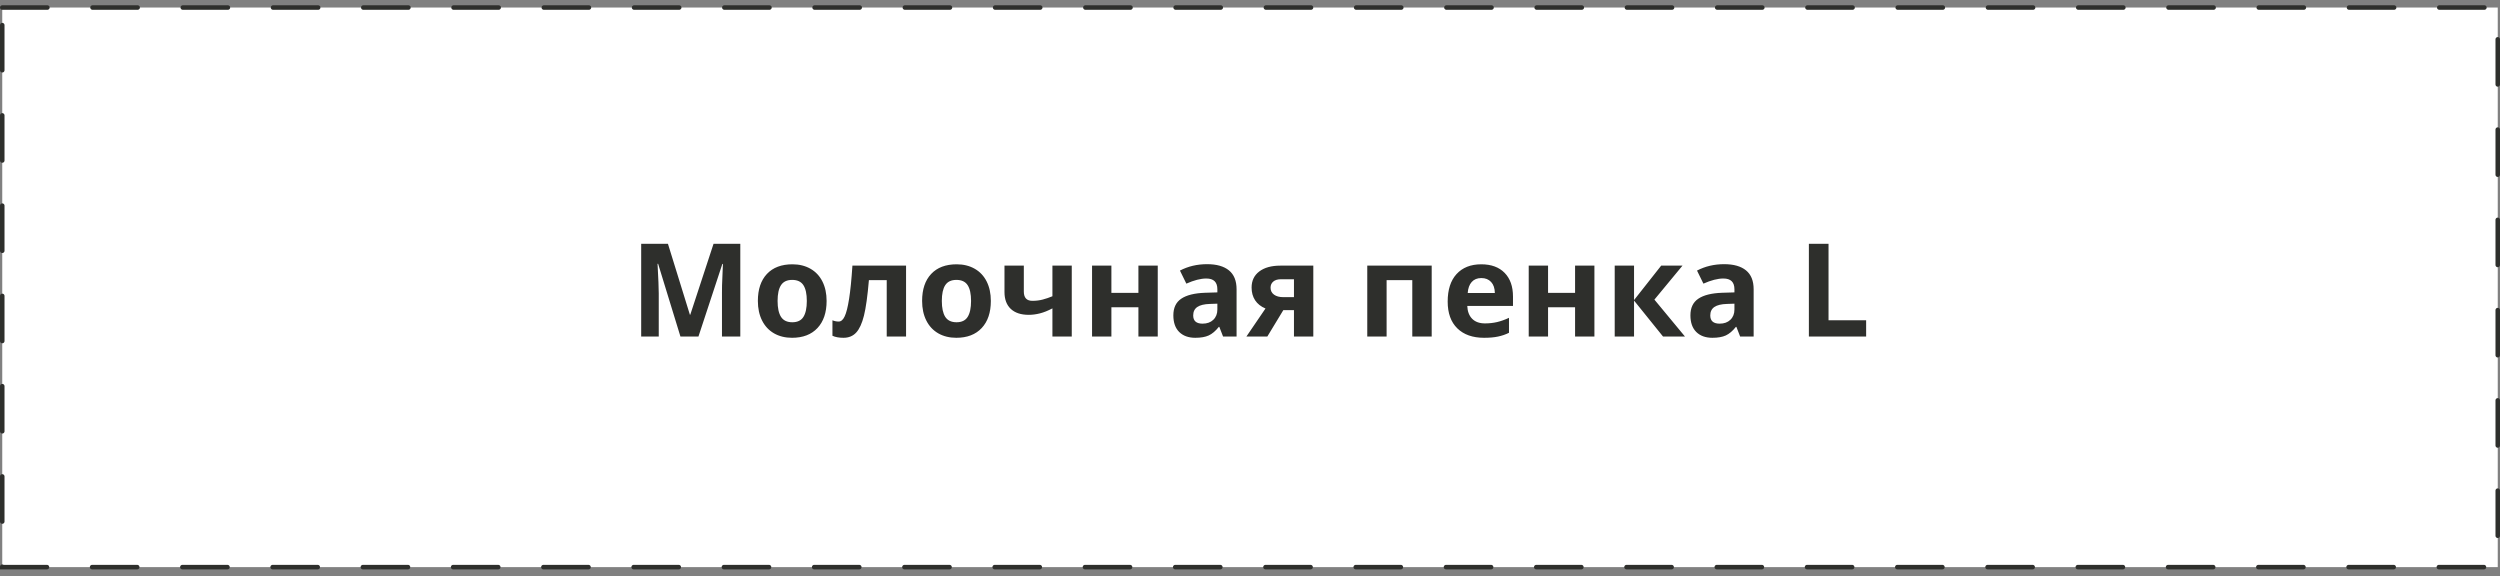
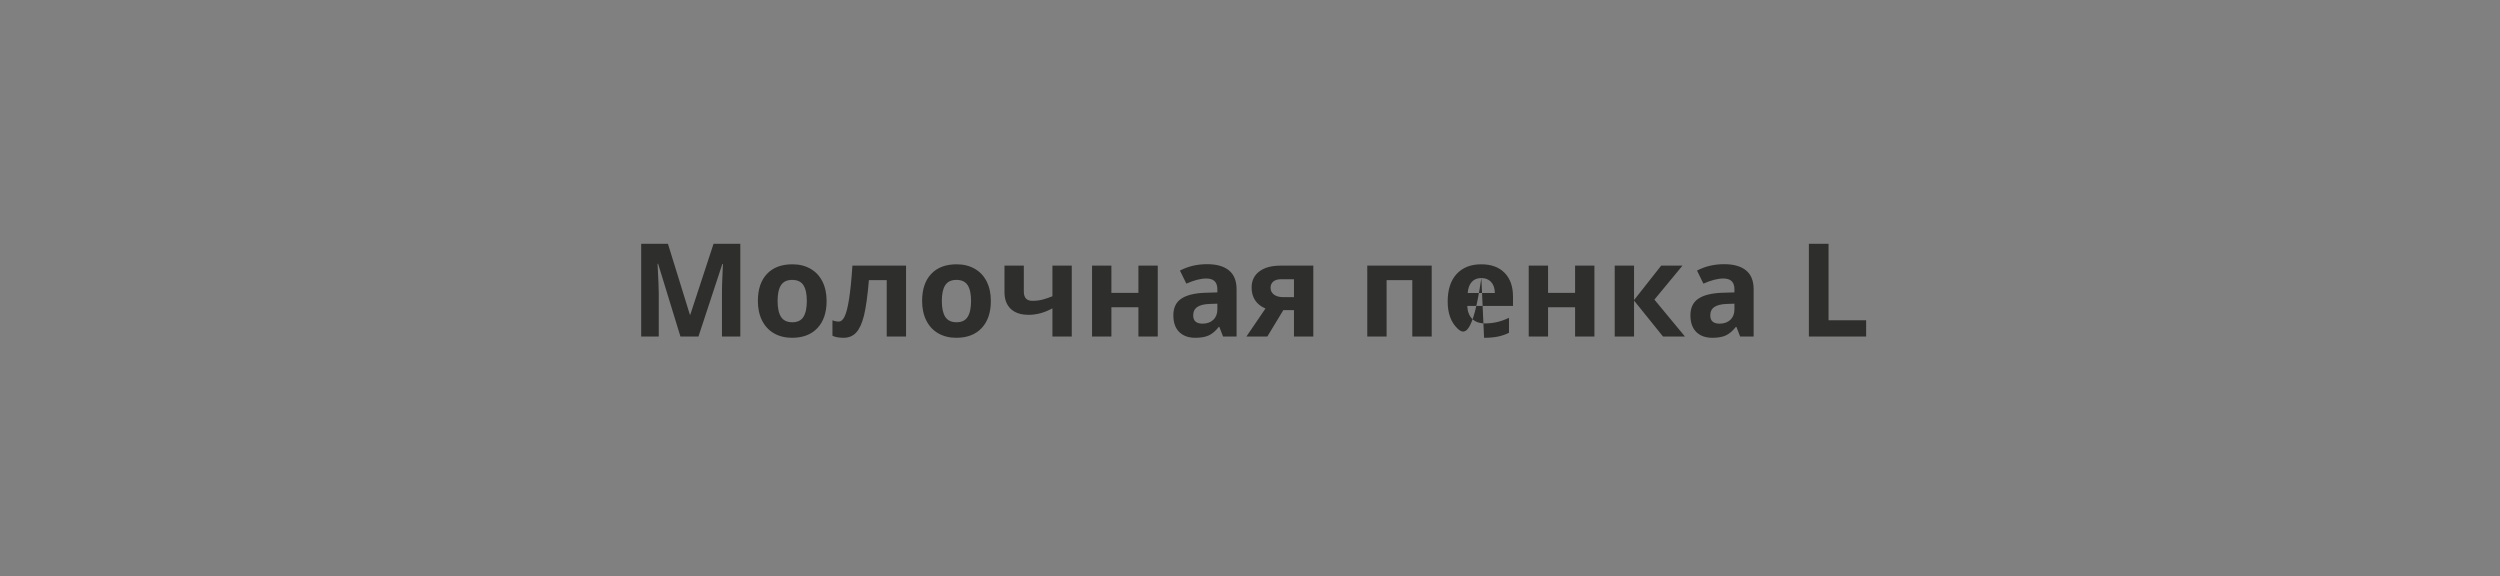
<svg xmlns="http://www.w3.org/2000/svg" width="308" height="71" viewBox="0 0 308 71" fill="none">
  <rect x="0" y="0" width="308" height="71" fill="#808080" stroke="none" />
-   <rect x="0.278" y="0.929" width="307.444" height="68.939" fill="white" />
-   <rect x="0.278" y="0.929" width="307.444" height="68.939" stroke="#2E2F2C" stroke-width="0.556" stroke-linecap="round" stroke-dasharray="5.56 5.56" />
-   <path d="M83.83 41.46L81.08 32.499H81.01C81.109 34.322 81.158 35.538 81.158 36.148V41.46H78.994V30.038H82.291L84.994 38.773H85.041L87.908 30.038H91.205V41.46H88.947V36.054C88.947 35.798 88.95 35.504 88.955 35.171C88.966 34.838 89.002 33.952 89.064 32.515H88.994L86.049 41.46H83.83ZM95.799 37.077C95.799 37.942 95.939 38.595 96.221 39.038C96.507 39.481 96.971 39.702 97.611 39.702C98.247 39.702 98.703 39.483 98.978 39.046C99.26 38.603 99.4 37.947 99.4 37.077C99.4 36.213 99.26 35.564 98.978 35.132C98.697 34.7 98.236 34.483 97.596 34.483C96.96 34.483 96.502 34.7 96.221 35.132C95.939 35.559 95.799 36.207 95.799 37.077ZM101.838 37.077C101.838 38.499 101.463 39.611 100.713 40.413C99.963 41.215 98.919 41.616 97.58 41.616C96.742 41.616 96.002 41.434 95.361 41.069C94.721 40.7 94.228 40.171 93.885 39.483C93.541 38.796 93.369 37.994 93.369 37.077C93.369 35.65 93.742 34.541 94.486 33.749C95.231 32.957 96.278 32.562 97.627 32.562C98.466 32.562 99.205 32.744 99.846 33.108C100.486 33.473 100.979 33.996 101.322 34.679C101.666 35.361 101.838 36.16 101.838 37.077ZM111.627 41.46H109.244V34.515H107.049C106.882 36.468 106.679 37.926 106.439 38.89C106.2 39.848 105.88 40.543 105.479 40.976C105.083 41.403 104.562 41.616 103.916 41.616C103.364 41.616 102.911 41.533 102.557 41.366V39.46C102.812 39.564 103.067 39.616 103.322 39.616C103.619 39.616 103.867 39.403 104.064 38.976C104.268 38.548 104.447 37.838 104.604 36.843C104.765 35.843 104.903 34.47 105.018 32.726H111.627V41.46ZM116.033 37.077C116.033 37.942 116.174 38.595 116.455 39.038C116.742 39.481 117.205 39.702 117.846 39.702C118.481 39.702 118.937 39.483 119.213 39.046C119.494 38.603 119.635 37.947 119.635 37.077C119.635 36.213 119.494 35.564 119.213 35.132C118.932 34.7 118.471 34.483 117.83 34.483C117.195 34.483 116.736 34.7 116.455 35.132C116.174 35.559 116.033 36.207 116.033 37.077ZM122.072 37.077C122.072 38.499 121.697 39.611 120.947 40.413C120.197 41.215 119.153 41.616 117.814 41.616C116.976 41.616 116.236 41.434 115.596 41.069C114.955 40.7 114.463 40.171 114.119 39.483C113.775 38.796 113.604 37.994 113.604 37.077C113.604 35.65 113.976 34.541 114.721 33.749C115.465 32.957 116.512 32.562 117.861 32.562C118.7 32.562 119.439 32.744 120.08 33.108C120.721 33.473 121.213 33.996 121.557 34.679C121.9 35.361 122.072 36.16 122.072 37.077ZM126.135 32.726V35.921C126.135 36.681 126.486 37.062 127.189 37.062C127.648 37.062 128.072 37.009 128.463 36.905C128.859 36.801 129.257 36.666 129.658 36.499V32.726H132.041V41.46H129.658V37.991C129.106 38.283 128.593 38.489 128.119 38.608C127.645 38.728 127.187 38.788 126.744 38.788C125.791 38.788 125.054 38.546 124.533 38.062C124.012 37.572 123.752 36.877 123.752 35.976V32.726H126.135ZM136.924 32.726V36.085H140.252V32.726H142.635V41.46H140.252V37.858H136.924V41.46H134.541V32.726H136.924ZM150.682 41.46L150.221 40.273H150.158C149.757 40.778 149.343 41.129 148.916 41.327C148.494 41.52 147.942 41.616 147.26 41.616C146.421 41.616 145.76 41.377 145.275 40.898C144.796 40.418 144.557 39.736 144.557 38.851C144.557 37.923 144.88 37.241 145.525 36.804C146.176 36.361 147.156 36.116 148.463 36.069L149.979 36.023V35.64C149.979 34.754 149.525 34.312 148.619 34.312C147.921 34.312 147.101 34.523 146.158 34.944L145.369 33.335C146.374 32.809 147.489 32.546 148.713 32.546C149.885 32.546 150.783 32.801 151.408 33.312C152.033 33.822 152.346 34.598 152.346 35.64V41.46H150.682ZM149.979 37.413L149.057 37.444C148.364 37.465 147.848 37.59 147.51 37.819C147.171 38.048 147.002 38.398 147.002 38.866C147.002 39.538 147.387 39.874 148.158 39.874C148.71 39.874 149.15 39.715 149.479 39.398C149.812 39.08 149.979 38.658 149.979 38.132V37.413ZM156.135 41.46H153.557L155.908 38.007C155.346 37.773 154.919 37.434 154.627 36.991C154.34 36.548 154.197 36.028 154.197 35.429C154.197 34.585 154.512 33.923 155.143 33.444C155.778 32.965 156.643 32.726 157.736 32.726H161.799V41.46H159.416V38.21H158.104L156.135 41.46ZM156.533 35.444C156.533 35.809 156.676 36.095 156.963 36.304C157.249 36.507 157.624 36.608 158.088 36.608H159.416V34.405H157.783C157.393 34.405 157.085 34.502 156.861 34.694C156.643 34.882 156.533 35.132 156.533 35.444ZM176.385 32.726V41.46H173.994V34.515H170.83V41.46H168.447V32.726H176.385ZM182.502 34.257C181.997 34.257 181.601 34.418 181.314 34.741C181.028 35.059 180.864 35.512 180.822 36.101H184.166C184.156 35.512 184.002 35.059 183.705 34.741C183.408 34.418 183.007 34.257 182.502 34.257ZM182.838 41.616C181.432 41.616 180.333 41.228 179.541 40.452C178.749 39.676 178.354 38.577 178.354 37.155C178.354 35.692 178.718 34.562 179.447 33.765C180.182 32.963 181.195 32.562 182.486 32.562C183.721 32.562 184.682 32.913 185.369 33.616C186.057 34.319 186.4 35.291 186.4 36.53V37.687H180.768C180.794 38.364 180.994 38.892 181.369 39.273C181.744 39.653 182.27 39.843 182.947 39.843C183.473 39.843 183.971 39.788 184.439 39.679C184.908 39.569 185.398 39.395 185.908 39.155V40.999C185.492 41.207 185.046 41.361 184.572 41.46C184.098 41.564 183.52 41.616 182.838 41.616ZM190.721 32.726V36.085H194.049V32.726H196.432V41.46H194.049V37.858H190.721V41.46H188.338V32.726H190.721ZM204.658 32.726H207.283L203.822 36.913L207.588 41.46H204.885L201.314 37.03V41.46H198.932V32.726H201.314V36.968L204.658 32.726ZM214.385 41.46L213.924 40.273H213.861C213.46 40.778 213.046 41.129 212.619 41.327C212.197 41.52 211.645 41.616 210.963 41.616C210.124 41.616 209.463 41.377 208.979 40.898C208.499 40.418 208.26 39.736 208.26 38.851C208.26 37.923 208.583 37.241 209.229 36.804C209.88 36.361 210.859 36.116 212.166 36.069L213.682 36.023V35.64C213.682 34.754 213.229 34.312 212.322 34.312C211.624 34.312 210.804 34.523 209.861 34.944L209.072 33.335C210.077 32.809 211.192 32.546 212.416 32.546C213.588 32.546 214.486 32.801 215.111 33.312C215.736 33.822 216.049 34.598 216.049 35.64V41.46H214.385ZM213.682 37.413L212.76 37.444C212.067 37.465 211.551 37.59 211.213 37.819C210.874 38.048 210.705 38.398 210.705 38.866C210.705 39.538 211.09 39.874 211.861 39.874C212.413 39.874 212.854 39.715 213.182 39.398C213.515 39.08 213.682 38.658 213.682 38.132V37.413ZM222.854 41.46V30.038H225.275V39.46H229.908V41.46H222.854Z" fill="#2E2F2C" />
+   <path d="M83.83 41.46L81.08 32.499H81.01C81.109 34.322 81.158 35.538 81.158 36.148V41.46H78.994V30.038H82.291L84.994 38.773H85.041L87.908 30.038H91.205V41.46H88.947V36.054C88.947 35.798 88.95 35.504 88.955 35.171C88.966 34.838 89.002 33.952 89.064 32.515H88.994L86.049 41.46H83.83ZM95.799 37.077C95.799 37.942 95.939 38.595 96.221 39.038C96.507 39.481 96.971 39.702 97.611 39.702C98.247 39.702 98.703 39.483 98.978 39.046C99.26 38.603 99.4 37.947 99.4 37.077C99.4 36.213 99.26 35.564 98.978 35.132C98.697 34.7 98.236 34.483 97.596 34.483C96.96 34.483 96.502 34.7 96.221 35.132C95.939 35.559 95.799 36.207 95.799 37.077ZM101.838 37.077C101.838 38.499 101.463 39.611 100.713 40.413C99.963 41.215 98.919 41.616 97.58 41.616C96.742 41.616 96.002 41.434 95.361 41.069C94.721 40.7 94.228 40.171 93.885 39.483C93.541 38.796 93.369 37.994 93.369 37.077C93.369 35.65 93.742 34.541 94.486 33.749C95.231 32.957 96.278 32.562 97.627 32.562C98.466 32.562 99.205 32.744 99.846 33.108C100.486 33.473 100.979 33.996 101.322 34.679C101.666 35.361 101.838 36.16 101.838 37.077ZM111.627 41.46H109.244V34.515H107.049C106.882 36.468 106.679 37.926 106.439 38.89C106.2 39.848 105.88 40.543 105.479 40.976C105.083 41.403 104.562 41.616 103.916 41.616C103.364 41.616 102.911 41.533 102.557 41.366V39.46C102.812 39.564 103.067 39.616 103.322 39.616C103.619 39.616 103.867 39.403 104.064 38.976C104.268 38.548 104.447 37.838 104.604 36.843C104.765 35.843 104.903 34.47 105.018 32.726H111.627V41.46ZM116.033 37.077C116.033 37.942 116.174 38.595 116.455 39.038C116.742 39.481 117.205 39.702 117.846 39.702C118.481 39.702 118.937 39.483 119.213 39.046C119.494 38.603 119.635 37.947 119.635 37.077C119.635 36.213 119.494 35.564 119.213 35.132C118.932 34.7 118.471 34.483 117.83 34.483C117.195 34.483 116.736 34.7 116.455 35.132C116.174 35.559 116.033 36.207 116.033 37.077ZM122.072 37.077C122.072 38.499 121.697 39.611 120.947 40.413C120.197 41.215 119.153 41.616 117.814 41.616C116.976 41.616 116.236 41.434 115.596 41.069C114.955 40.7 114.463 40.171 114.119 39.483C113.775 38.796 113.604 37.994 113.604 37.077C113.604 35.65 113.976 34.541 114.721 33.749C115.465 32.957 116.512 32.562 117.861 32.562C118.7 32.562 119.439 32.744 120.08 33.108C120.721 33.473 121.213 33.996 121.557 34.679C121.9 35.361 122.072 36.16 122.072 37.077ZM126.135 32.726V35.921C126.135 36.681 126.486 37.062 127.189 37.062C127.648 37.062 128.072 37.009 128.463 36.905C128.859 36.801 129.257 36.666 129.658 36.499V32.726H132.041V41.46H129.658V37.991C129.106 38.283 128.593 38.489 128.119 38.608C127.645 38.728 127.187 38.788 126.744 38.788C125.791 38.788 125.054 38.546 124.533 38.062C124.012 37.572 123.752 36.877 123.752 35.976V32.726H126.135ZM136.924 32.726V36.085H140.252V32.726H142.635V41.46H140.252V37.858H136.924V41.46H134.541V32.726H136.924ZM150.682 41.46L150.221 40.273H150.158C149.757 40.778 149.343 41.129 148.916 41.327C148.494 41.52 147.942 41.616 147.26 41.616C146.421 41.616 145.76 41.377 145.275 40.898C144.796 40.418 144.557 39.736 144.557 38.851C144.557 37.923 144.88 37.241 145.525 36.804C146.176 36.361 147.156 36.116 148.463 36.069L149.979 36.023V35.64C149.979 34.754 149.525 34.312 148.619 34.312C147.921 34.312 147.101 34.523 146.158 34.944L145.369 33.335C146.374 32.809 147.489 32.546 148.713 32.546C149.885 32.546 150.783 32.801 151.408 33.312C152.033 33.822 152.346 34.598 152.346 35.64V41.46H150.682ZM149.979 37.413L149.057 37.444C148.364 37.465 147.848 37.59 147.51 37.819C147.171 38.048 147.002 38.398 147.002 38.866C147.002 39.538 147.387 39.874 148.158 39.874C148.71 39.874 149.15 39.715 149.479 39.398C149.812 39.08 149.979 38.658 149.979 38.132V37.413ZM156.135 41.46H153.557L155.908 38.007C155.346 37.773 154.919 37.434 154.627 36.991C154.34 36.548 154.197 36.028 154.197 35.429C154.197 34.585 154.512 33.923 155.143 33.444C155.778 32.965 156.643 32.726 157.736 32.726H161.799V41.46H159.416V38.21H158.104L156.135 41.46ZM156.533 35.444C156.533 35.809 156.676 36.095 156.963 36.304C157.249 36.507 157.624 36.608 158.088 36.608H159.416V34.405H157.783C157.393 34.405 157.085 34.502 156.861 34.694C156.643 34.882 156.533 35.132 156.533 35.444ZM176.385 32.726V41.46H173.994V34.515H170.83V41.46H168.447V32.726H176.385ZM182.502 34.257C181.997 34.257 181.601 34.418 181.314 34.741C181.028 35.059 180.864 35.512 180.822 36.101H184.166C184.156 35.512 184.002 35.059 183.705 34.741C183.408 34.418 183.007 34.257 182.502 34.257ZC181.432 41.616 180.333 41.228 179.541 40.452C178.749 39.676 178.354 38.577 178.354 37.155C178.354 35.692 178.718 34.562 179.447 33.765C180.182 32.963 181.195 32.562 182.486 32.562C183.721 32.562 184.682 32.913 185.369 33.616C186.057 34.319 186.4 35.291 186.4 36.53V37.687H180.768C180.794 38.364 180.994 38.892 181.369 39.273C181.744 39.653 182.27 39.843 182.947 39.843C183.473 39.843 183.971 39.788 184.439 39.679C184.908 39.569 185.398 39.395 185.908 39.155V40.999C185.492 41.207 185.046 41.361 184.572 41.46C184.098 41.564 183.52 41.616 182.838 41.616ZM190.721 32.726V36.085H194.049V32.726H196.432V41.46H194.049V37.858H190.721V41.46H188.338V32.726H190.721ZM204.658 32.726H207.283L203.822 36.913L207.588 41.46H204.885L201.314 37.03V41.46H198.932V32.726H201.314V36.968L204.658 32.726ZM214.385 41.46L213.924 40.273H213.861C213.46 40.778 213.046 41.129 212.619 41.327C212.197 41.52 211.645 41.616 210.963 41.616C210.124 41.616 209.463 41.377 208.979 40.898C208.499 40.418 208.26 39.736 208.26 38.851C208.26 37.923 208.583 37.241 209.229 36.804C209.88 36.361 210.859 36.116 212.166 36.069L213.682 36.023V35.64C213.682 34.754 213.229 34.312 212.322 34.312C211.624 34.312 210.804 34.523 209.861 34.944L209.072 33.335C210.077 32.809 211.192 32.546 212.416 32.546C213.588 32.546 214.486 32.801 215.111 33.312C215.736 33.822 216.049 34.598 216.049 35.64V41.46H214.385ZM213.682 37.413L212.76 37.444C212.067 37.465 211.551 37.59 211.213 37.819C210.874 38.048 210.705 38.398 210.705 38.866C210.705 39.538 211.09 39.874 211.861 39.874C212.413 39.874 212.854 39.715 213.182 39.398C213.515 39.08 213.682 38.658 213.682 38.132V37.413ZM222.854 41.46V30.038H225.275V39.46H229.908V41.46H222.854Z" fill="#2E2F2C" />
</svg>